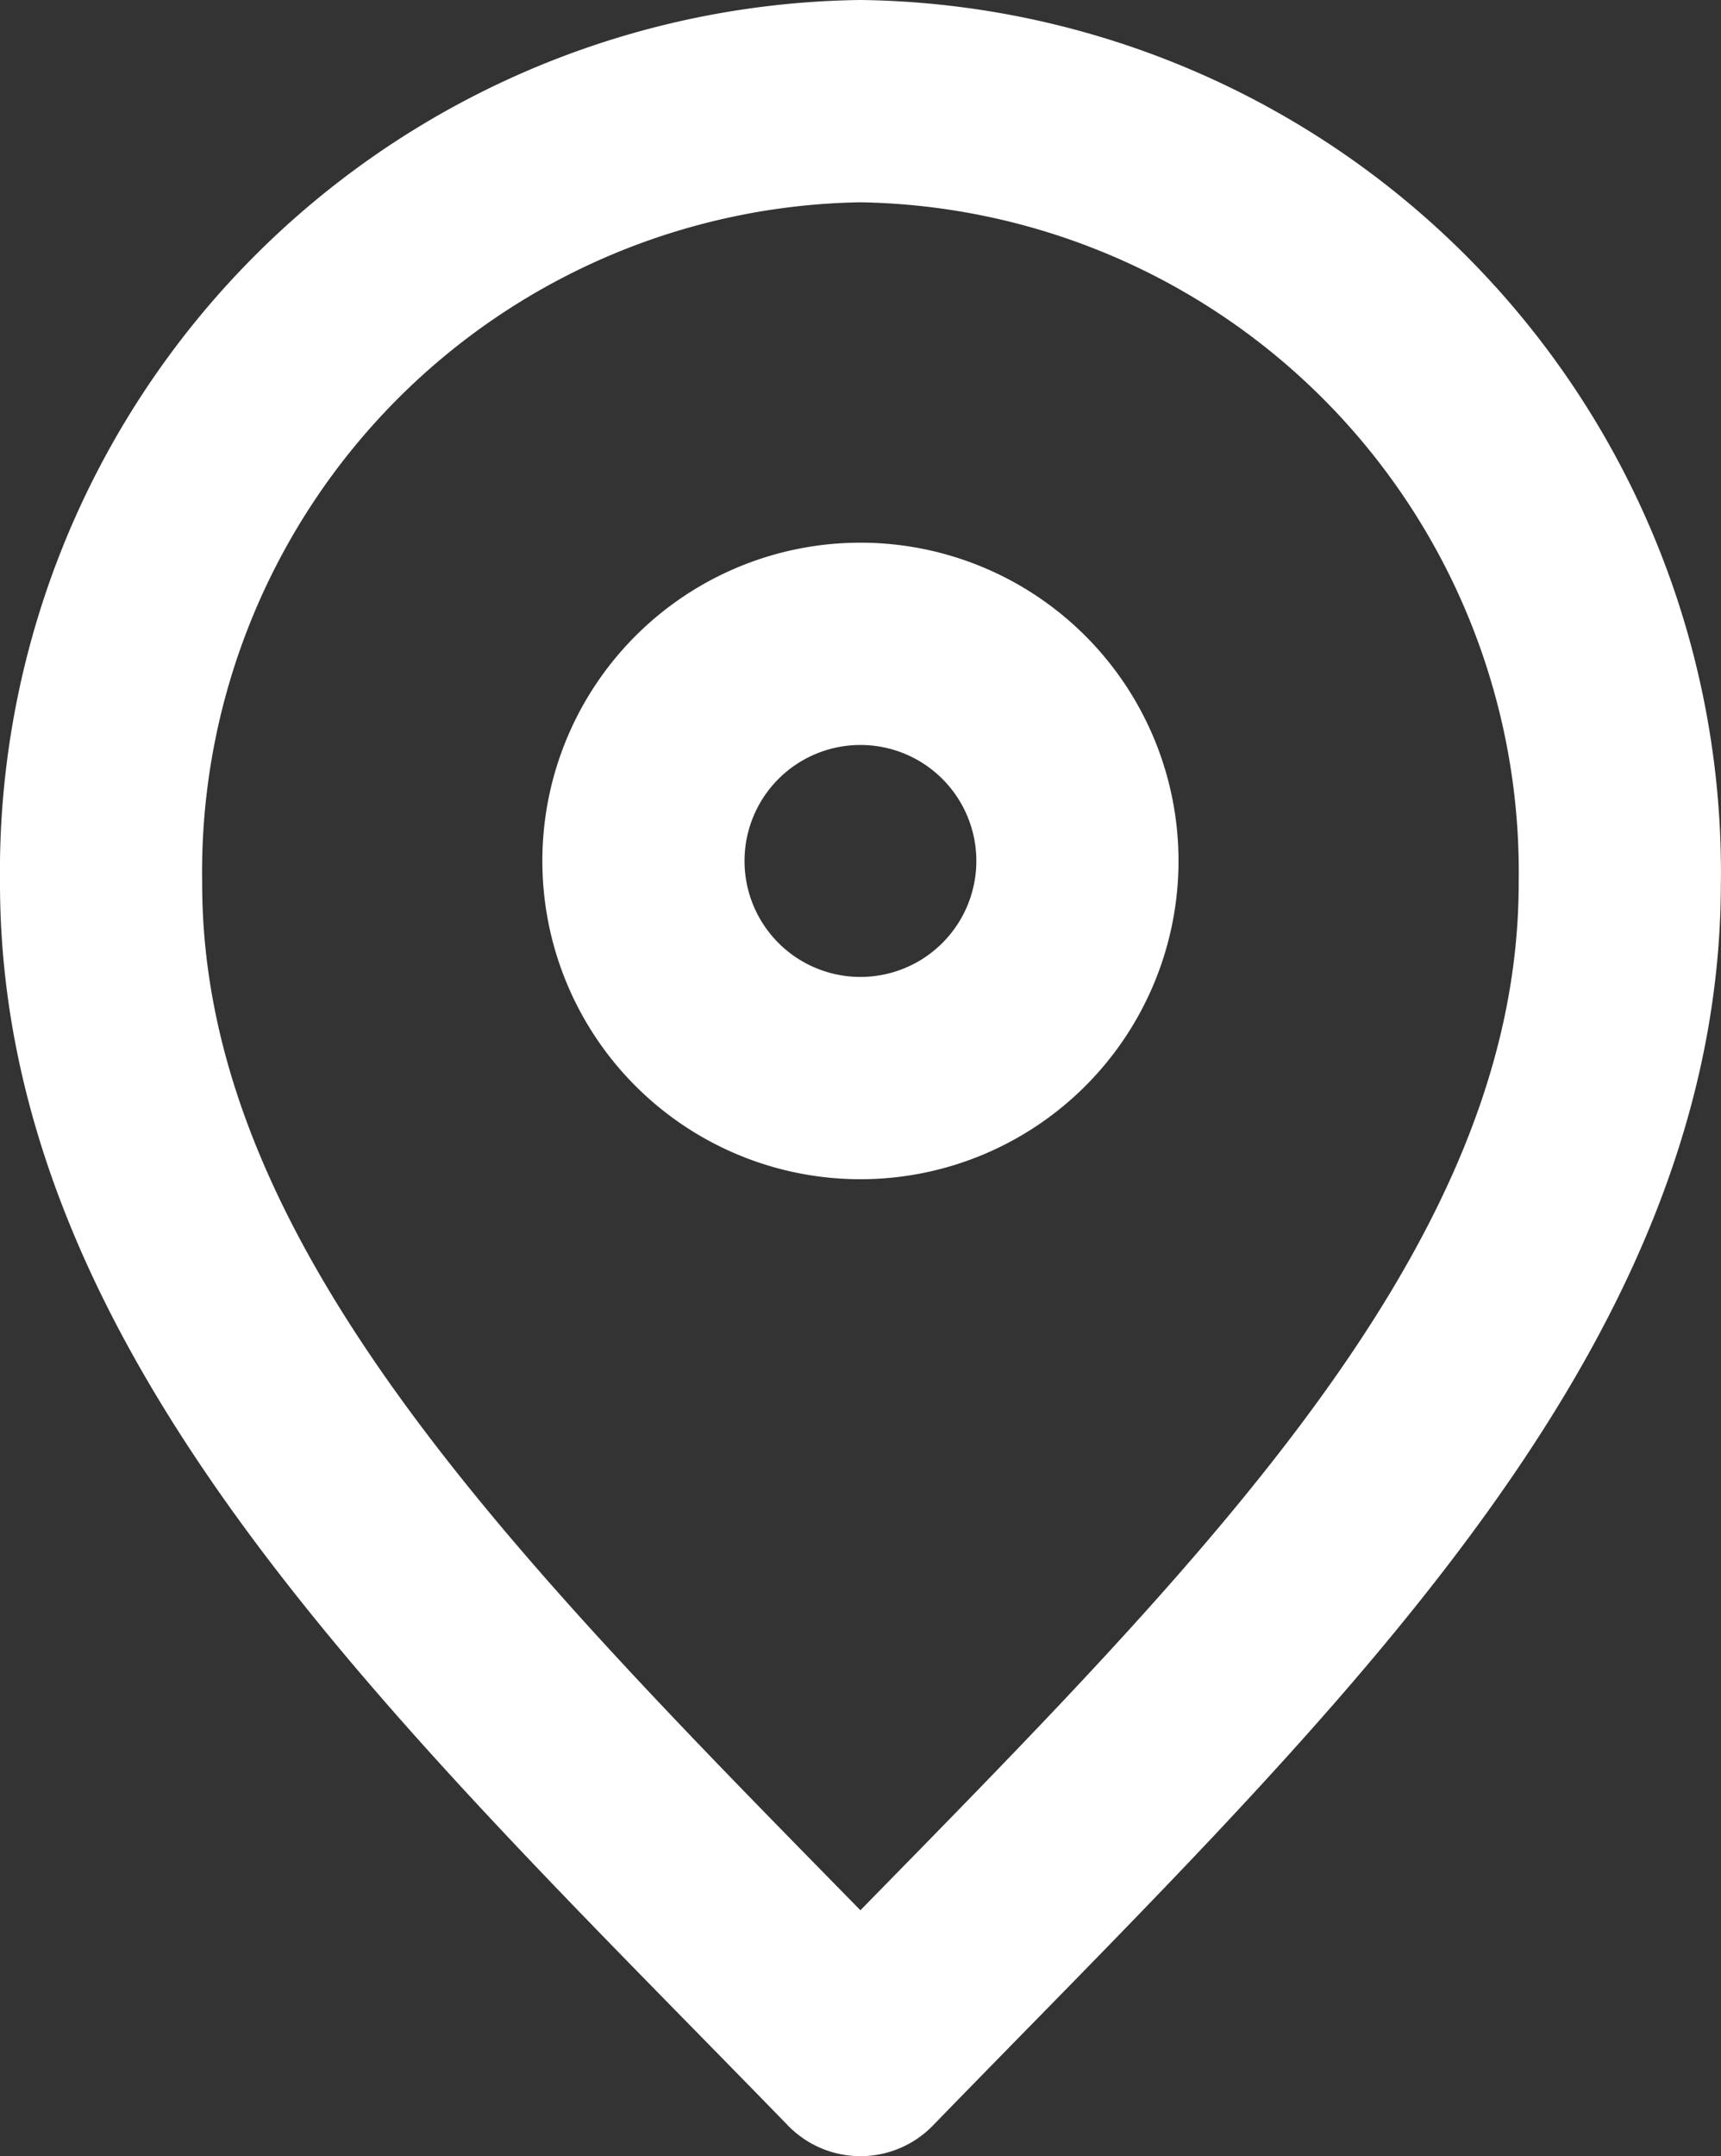
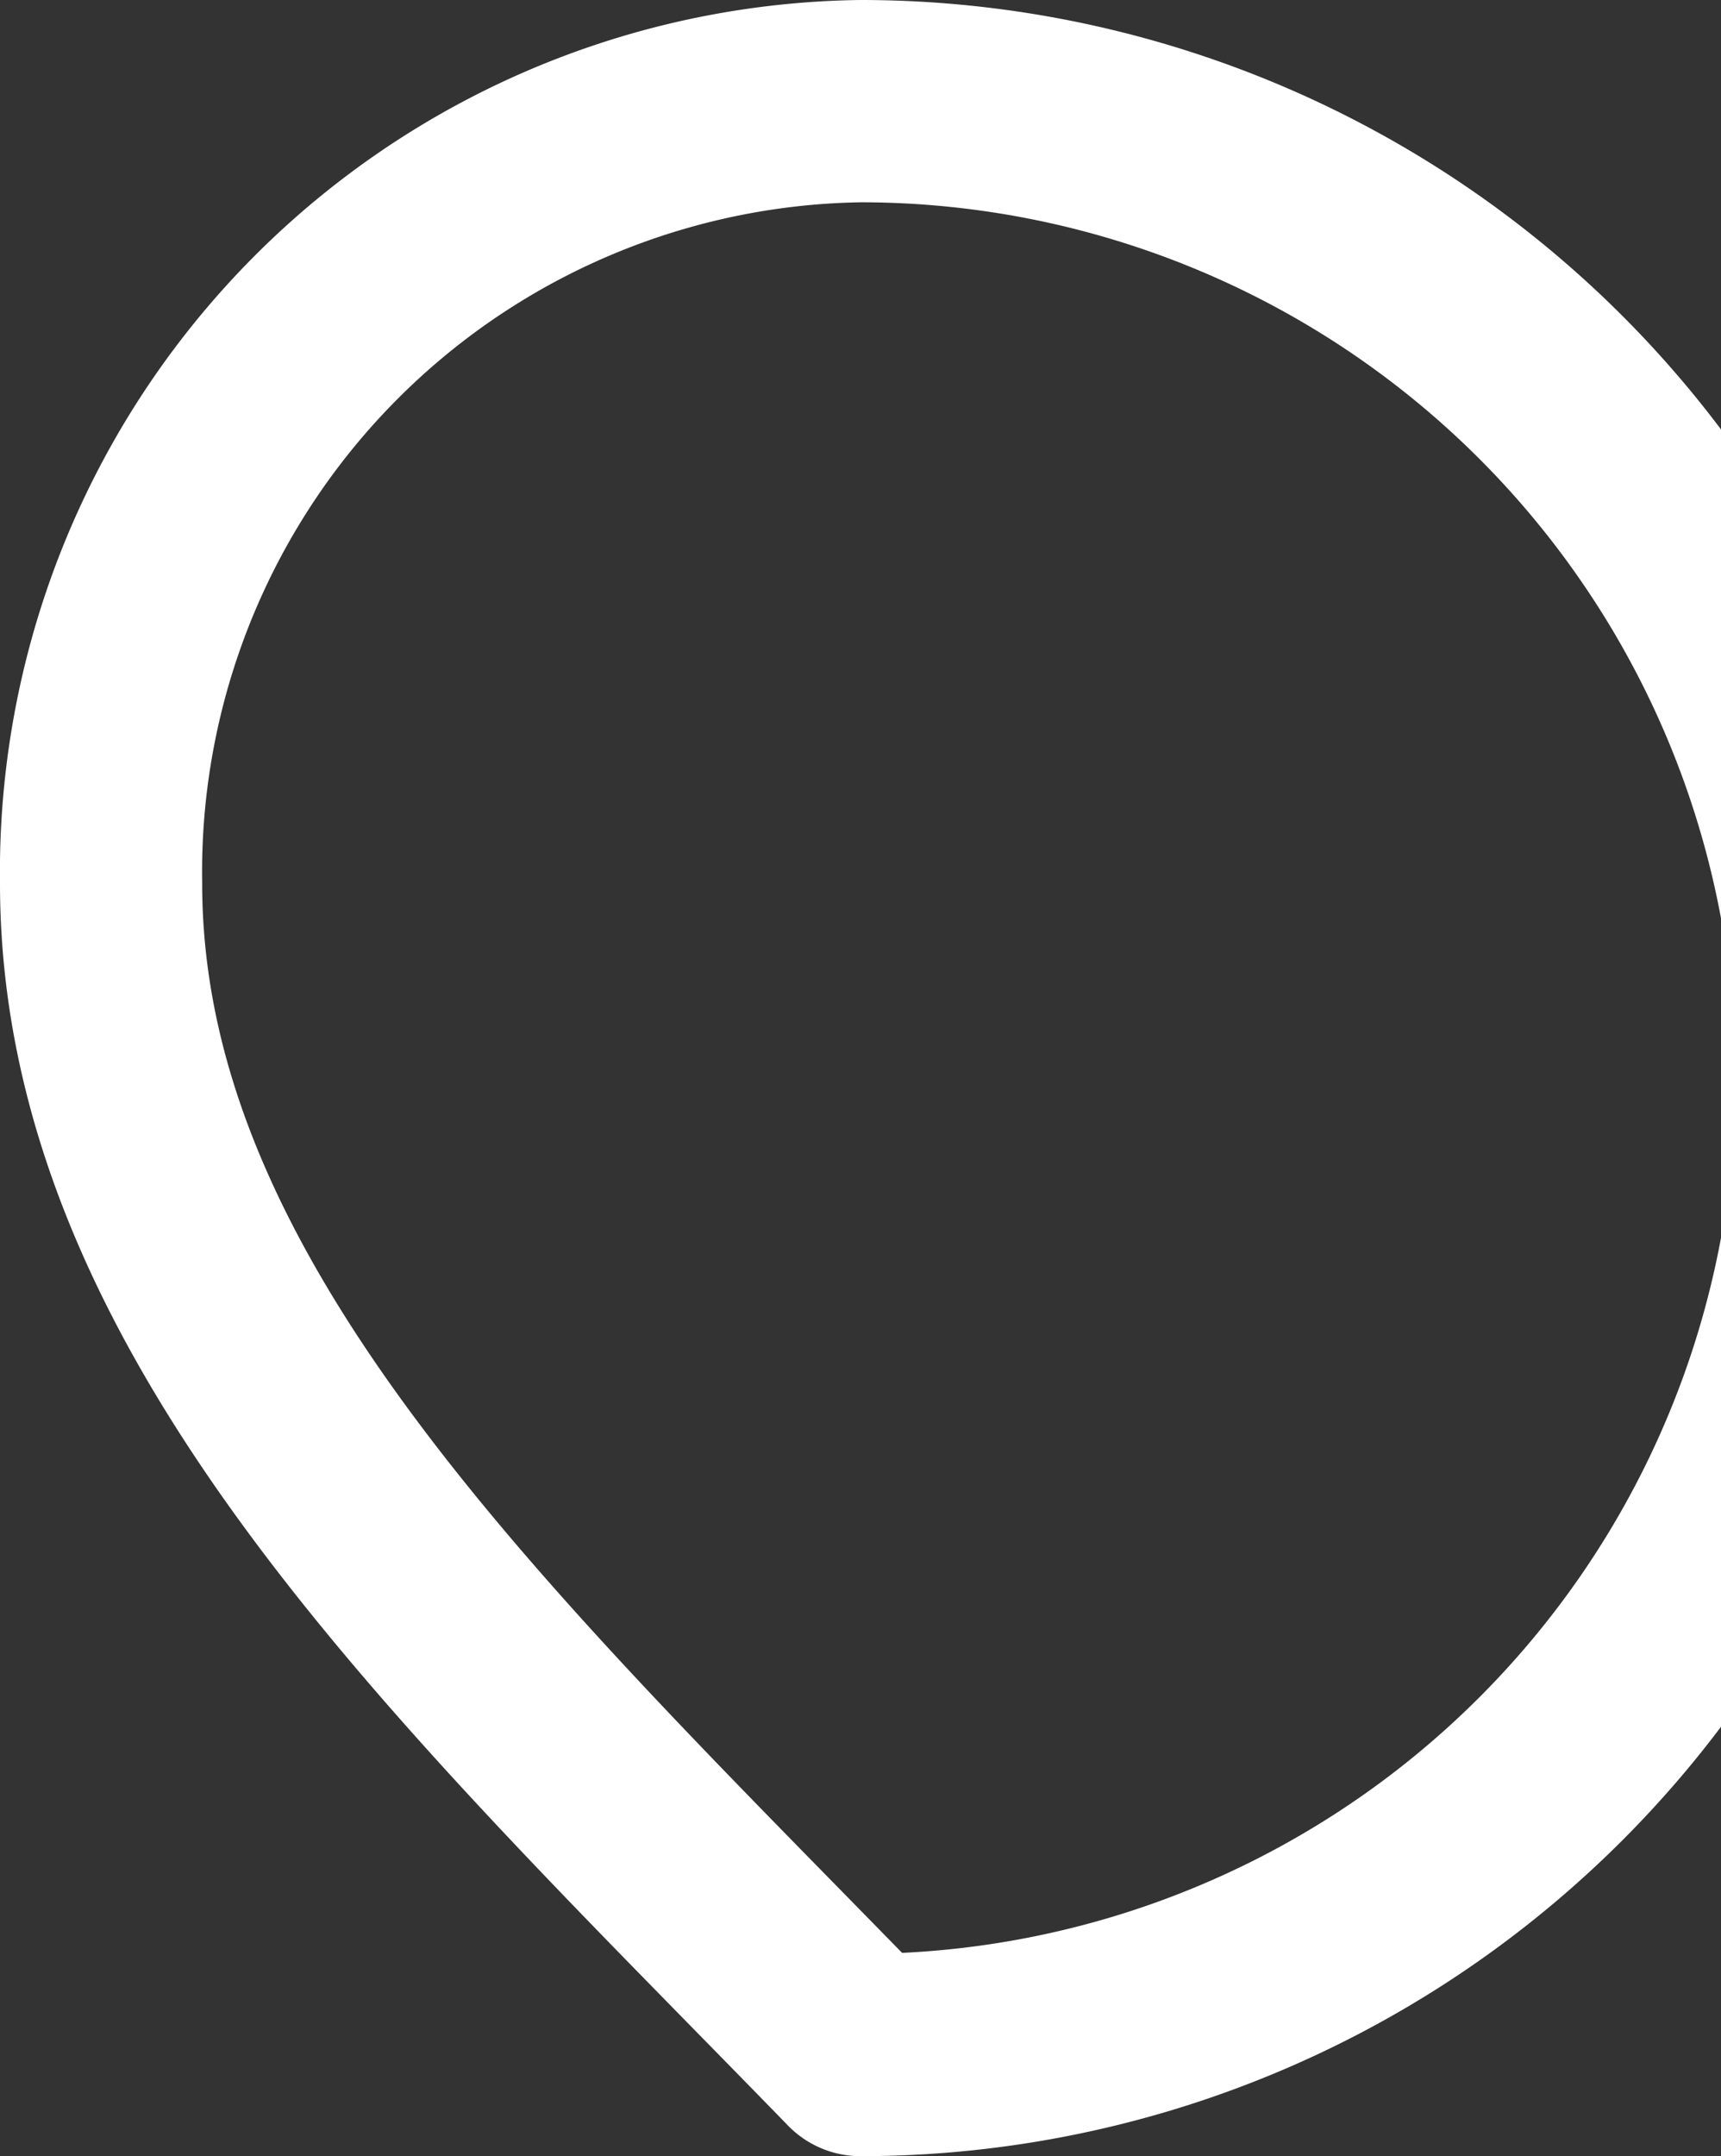
<svg xmlns="http://www.w3.org/2000/svg" width="12.769" height="15.988" viewBox="0 0 12.769 15.988">
  <rect x="0" y="0" width="12.769" height="15.988" fill="#333333" stroke="none" />
  <g id="location-pin-alt-1-svgrepo-com" transform="translate(0.75 0.75)">
-     <path id="Path_224377" data-name="Path 224377" d="M10.634,17.488c2.817-2.9,5.634-5.492,5.634-8.693A5.716,5.716,0,0,0,10.634,3,5.716,5.716,0,0,0,5,8.8C5,12,7.817,14.591,10.634,17.488Z" transform="translate(-5 -3)" fill="none" stroke="#fff" stroke-linecap="round" stroke-linejoin="round" stroke-width="1.5" />
-     <path id="Path_224378" data-name="Path 224378" d="M11.61,11.22A1.61,1.61,0,1,0,10,9.61,1.61,1.61,0,0,0,11.61,11.22Z" transform="translate(-5.976 -3.976)" fill="none" stroke="#fff" stroke-linecap="round" stroke-linejoin="round" stroke-width="1.5" />
+     <path id="Path_224377" data-name="Path 224377" d="M10.634,17.488A5.716,5.716,0,0,0,10.634,3,5.716,5.716,0,0,0,5,8.8C5,12,7.817,14.591,10.634,17.488Z" transform="translate(-5 -3)" fill="none" stroke="#fff" stroke-linecap="round" stroke-linejoin="round" stroke-width="1.5" />
  </g>
</svg>